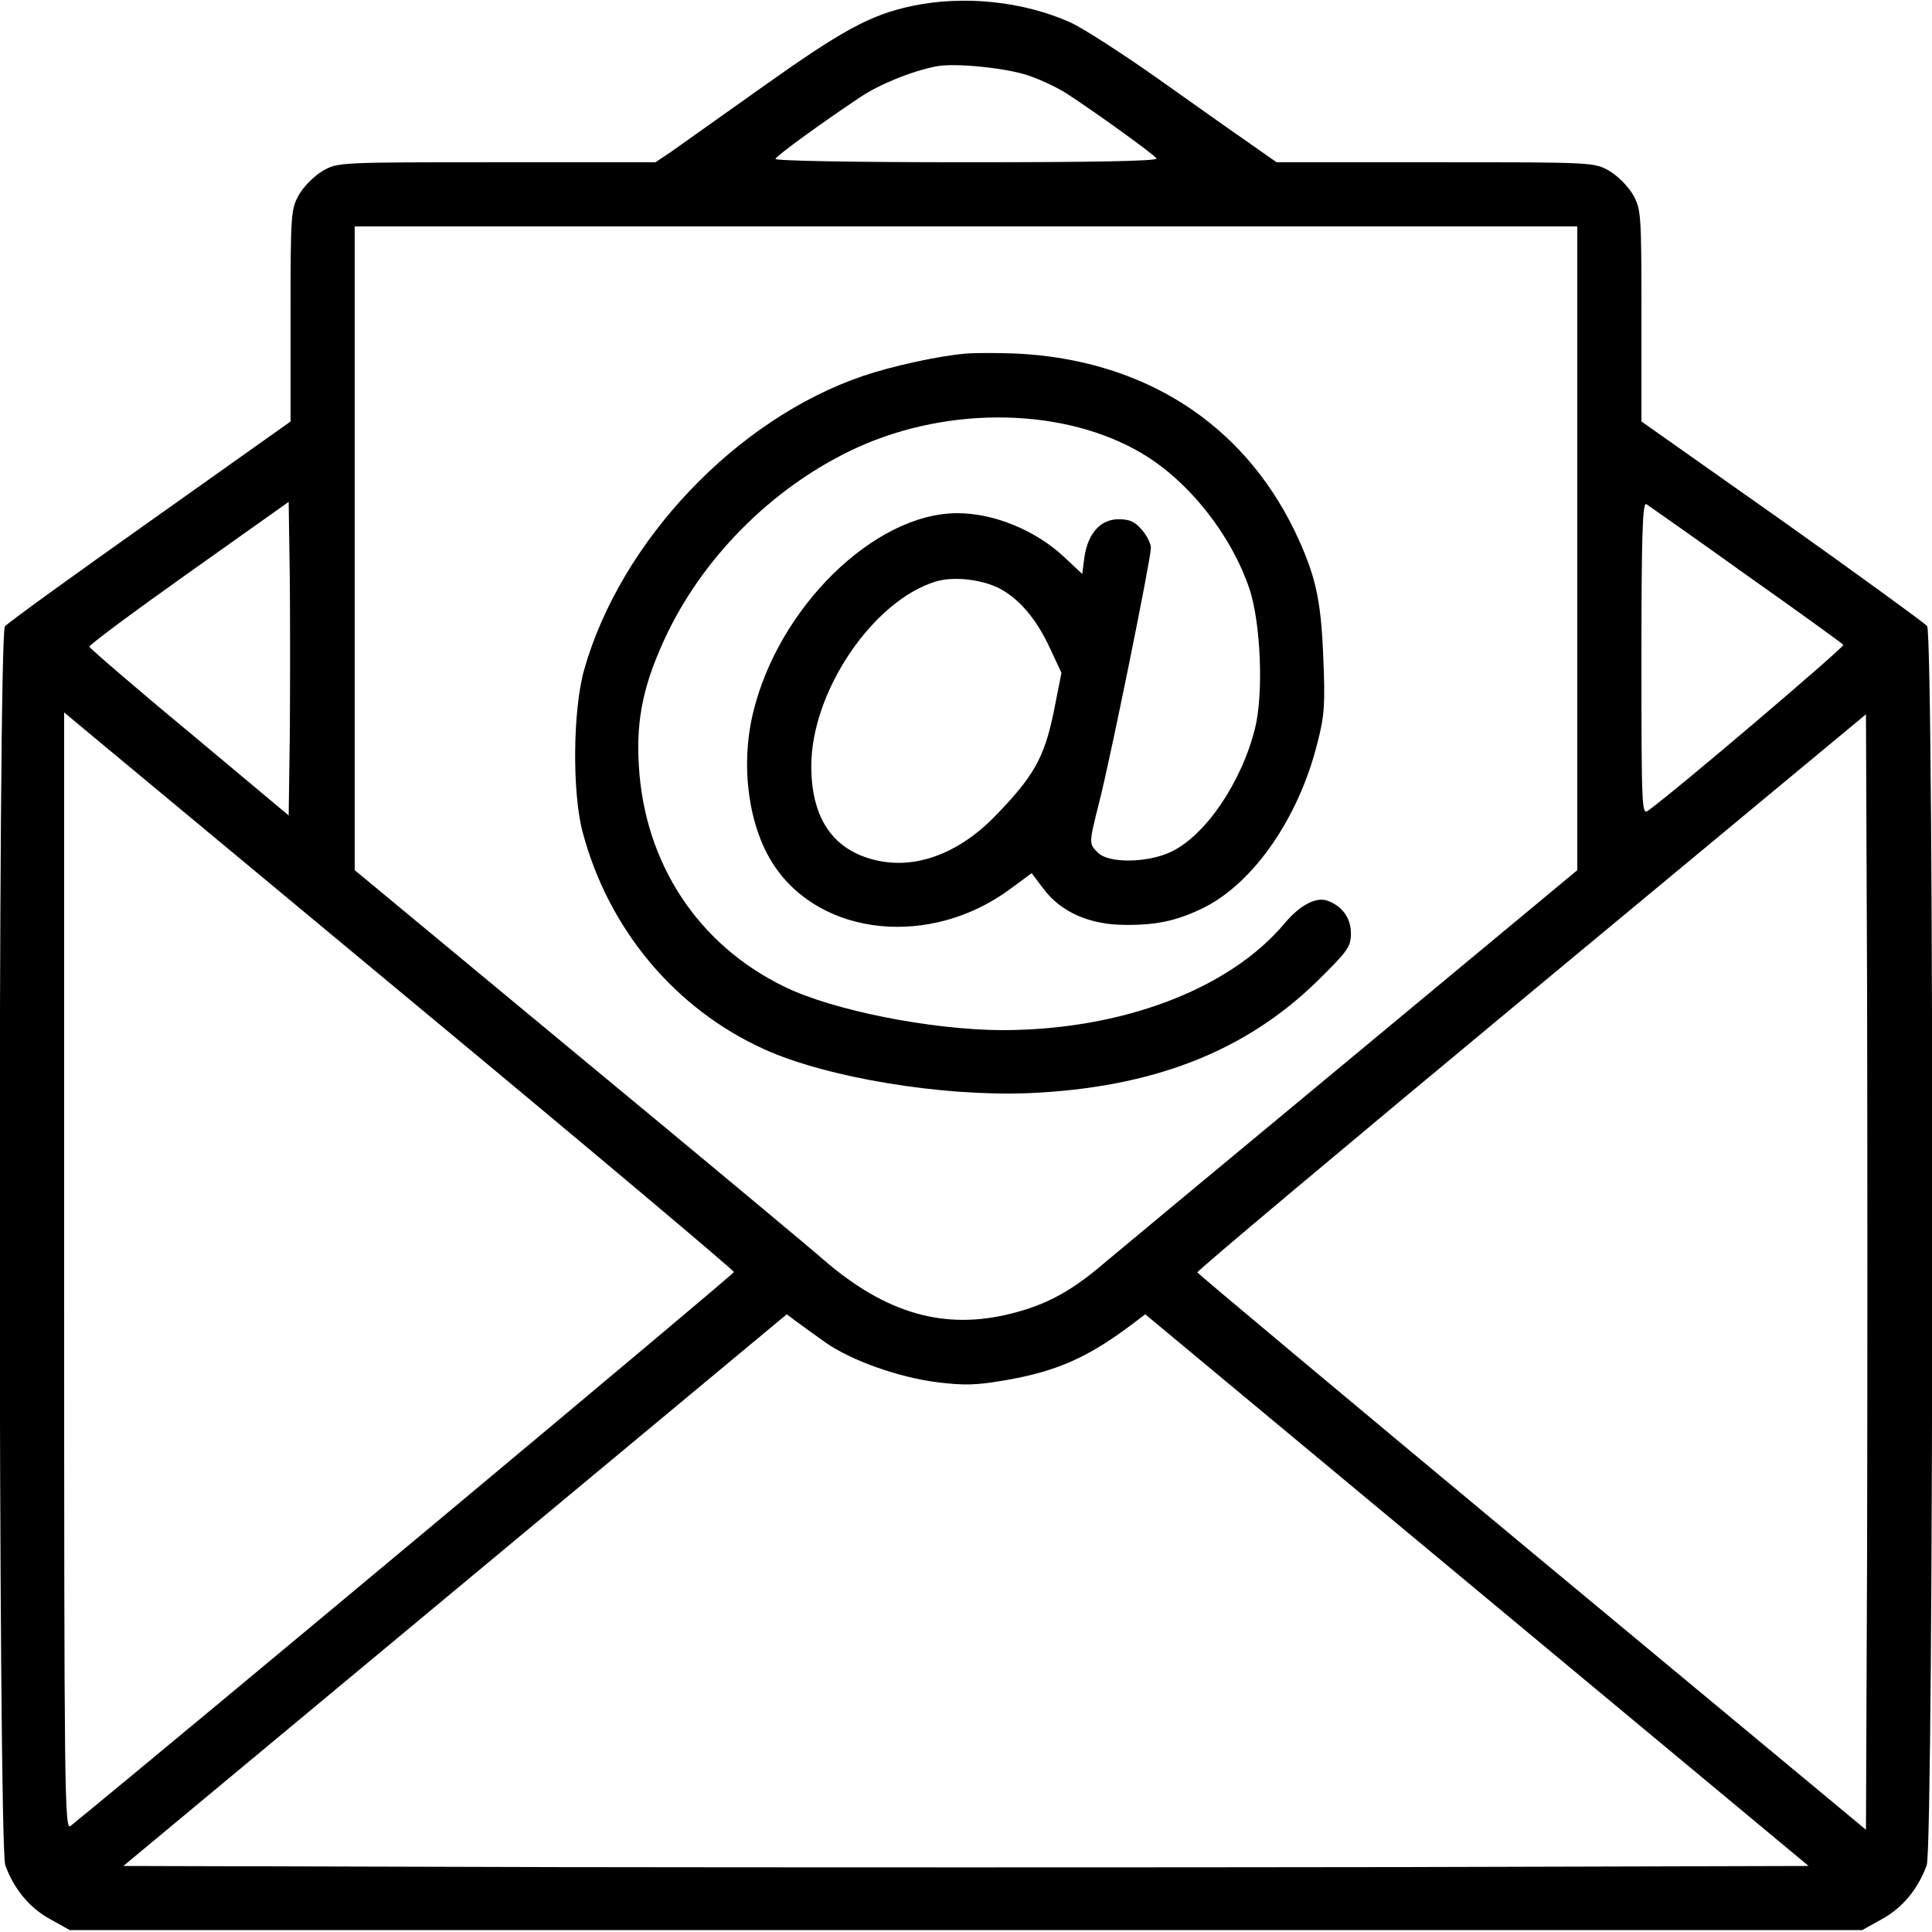
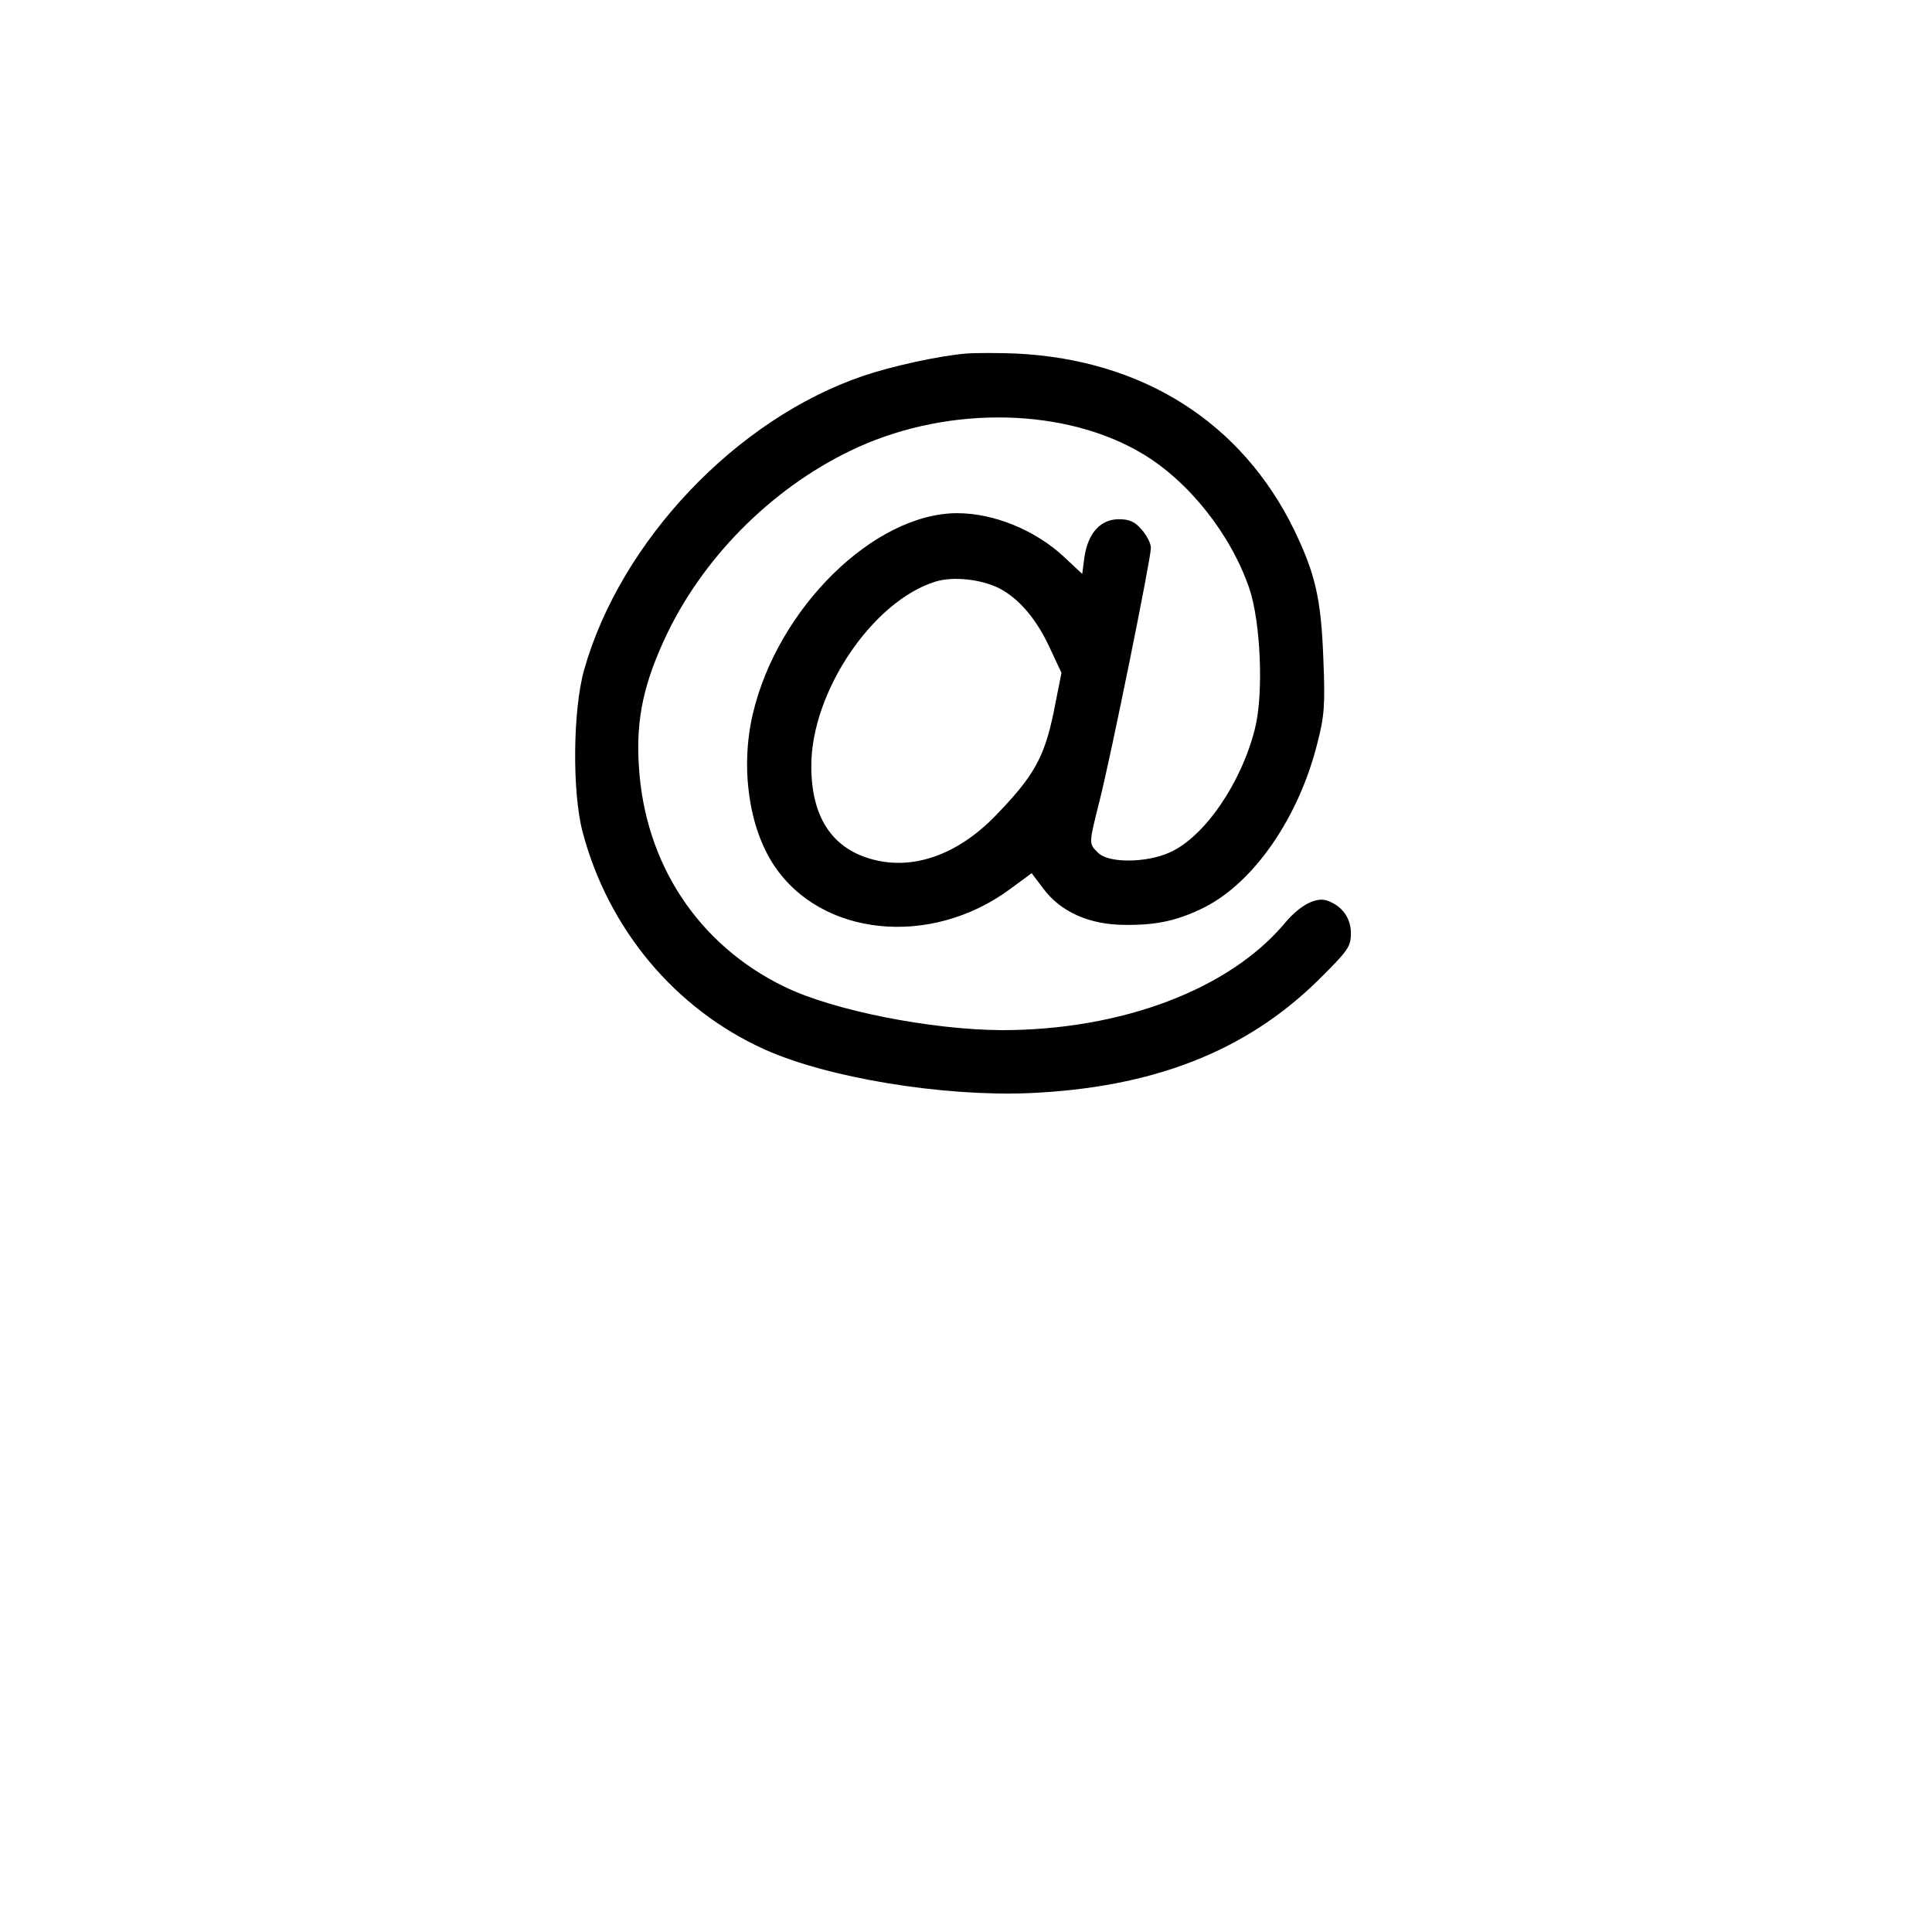
<svg xmlns="http://www.w3.org/2000/svg" version="1.0" width="512pt" height="512pt" viewBox="0 0 512 512" preserveAspectRatio="xMidYMid meet">
  <g transform="translate(0,512) scale(0.1,-0.1)" fill="#000000" stroke="none">
-     <path fill="#000000" d="M2416 5104 c-111 -24 -184 -64 -399 -217 -111 -79 -220 -156 -241 -171 l-39 -26 -421 0 c-418 0 -421 0 -461 -23 -22 -13 -49 -40 -62 -62 -22 -39 -23 -48 -23 -321 l0 -281 -372 -264 c-205 -145 -378 -270 -385 -279 -19 -24 -18 -3230 1 -3283 23 -63 64 -113 119 -143 l52 -29 2375 0 2375 0 52 29 c55 30 96 80 119 143 19 53 20 3259 1 3284 -7 8 -180 134 -384 279 l-373 263 0 281 c0 273 -1 282 -23 321 -13 22 -40 49 -62 62 -40 23 -43 23 -461 23 l-421 0 -74 52 c-41 28 -149 105 -241 170 -92 65 -196 132 -230 148 -127 57 -284 73 -422 44z m309 -184 c33 -11 79 -33 102 -48 80 -52 232 -162 238 -172 4 -7 -171 -10 -505 -10 -311 0 -509 4 -505 9 5 10 122 95 224 163 50 34 136 69 201 82 50 10 186 -4 245 -24z m1455 -1253 l0 -853 -596 -495 c-328 -272 -623 -517 -655 -544 -88 -76 -156 -113 -249 -136 -177 -45 -333 0 -498 143 -27 24 -317 266 -646 538 l-596 494 0 853 0 853 1620 0 1620 0 0 -853z m-3412 -497 l-3 -211 -263 220 c-145 120 -264 223 -265 227 -1 5 118 93 263 196 l265 188 3 -204 c1 -113 1 -300 0 -416z m3859 427 c139 -98 255 -182 258 -186 3 -6 -442 -385 -517 -439 -17 -13 -18 3 -18 403 0 330 3 415 13 409 6 -4 126 -88 264 -187z m-3492 -1167 c446 -370 810 -677 810 -681 0 -6 -1470 -1233 -1758 -1468 -16 -13 -17 81 -17 1469 l0 1482 78 -65 c42 -35 442 -367 887 -737z m3813 -1419 l-3 -740 -885 735 c-487 405 -886 739 -887 742 -1 4 397 338 885 743 l887 736 3 -738 c1 -407 1 -1072 0 -1478z m-2760 551 c69 -48 193 -92 295 -105 73 -9 104 -8 180 5 140 24 224 62 347 156 l25 19 879 -731 879 -731 -1116 -3 c-614 -1 -1619 -1 -2233 0 l-1117 3 879 731 879 731 28 -21 c16 -12 50 -36 75 -54z" />
    <path fill="#000000" d="M2560 4183 c-72 -6 -195 -33 -272 -59 -336 -114 -643 -437 -740 -779 -30 -107 -32 -324 -4 -430 68 -257 245 -469 482 -576 166 -75 469 -125 699 -116 329 14 575 110 767 298 81 80 88 90 88 126 0 40 -23 72 -62 86 -30 11 -73 -12 -112 -58 -147 -177 -434 -285 -751 -285 -188 1 -447 52 -576 115 -229 111 -371 327 -386 586 -8 127 14 223 77 354 103 211 290 393 504 490 246 111 550 104 753 -17 123 -73 235 -214 284 -358 30 -89 38 -278 15 -370 -36 -145 -134 -288 -226 -329 -62 -28 -162 -29 -190 -1 -25 25 -25 22 4 138 30 118 136 641 136 670 0 12 -11 33 -24 48 -18 21 -32 28 -61 28 -48 0 -81 -36 -91 -99 l-6 -46 -48 45 c-76 71 -186 116 -283 116 -220 0 -476 -251 -542 -532 -33 -141 -11 -300 56 -401 125 -189 415 -219 626 -63 l57 42 31 -41 c46 -62 123 -96 217 -96 85 -1 141 12 211 47 131 67 249 238 298 434 19 73 21 103 16 224 -6 160 -21 224 -77 341 -139 285 -400 451 -735 468 -49 2 -110 2 -135 0z m88 -622 c52 -27 99 -81 135 -160 l30 -64 -21 -106 c-25 -120 -53 -169 -156 -275 -101 -103 -220 -144 -329 -112 -104 30 -157 113 -157 246 0 197 163 438 330 489 47 14 120 6 168 -18z" />
  </g>
</svg>